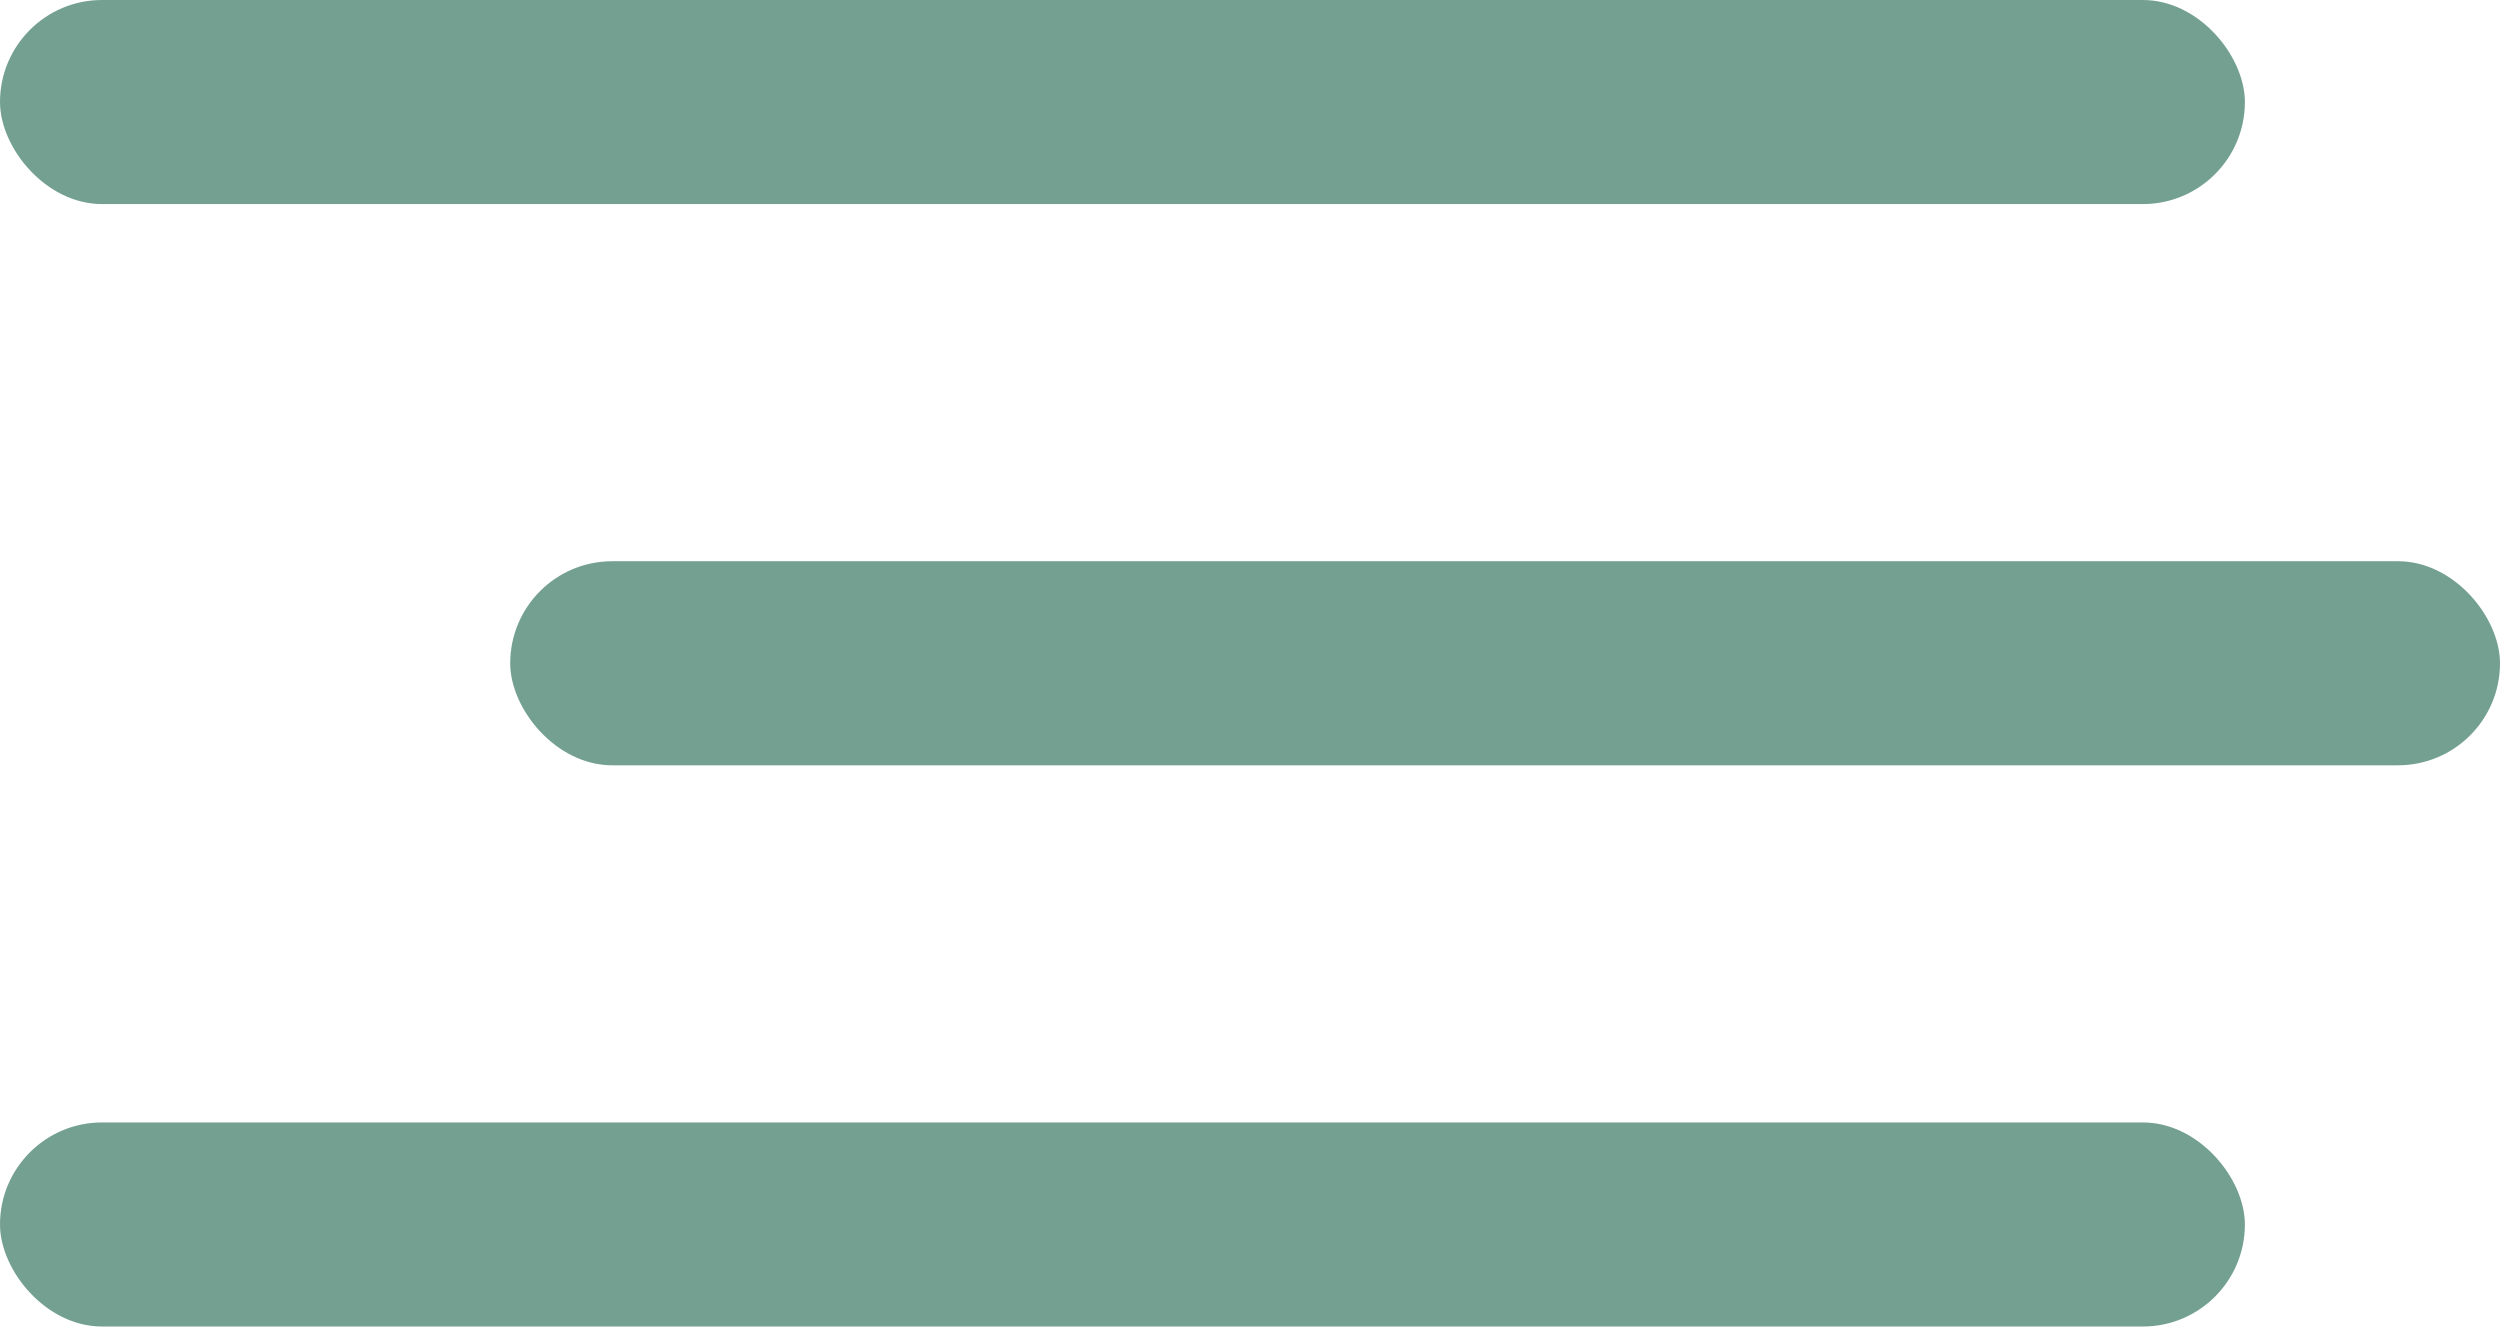
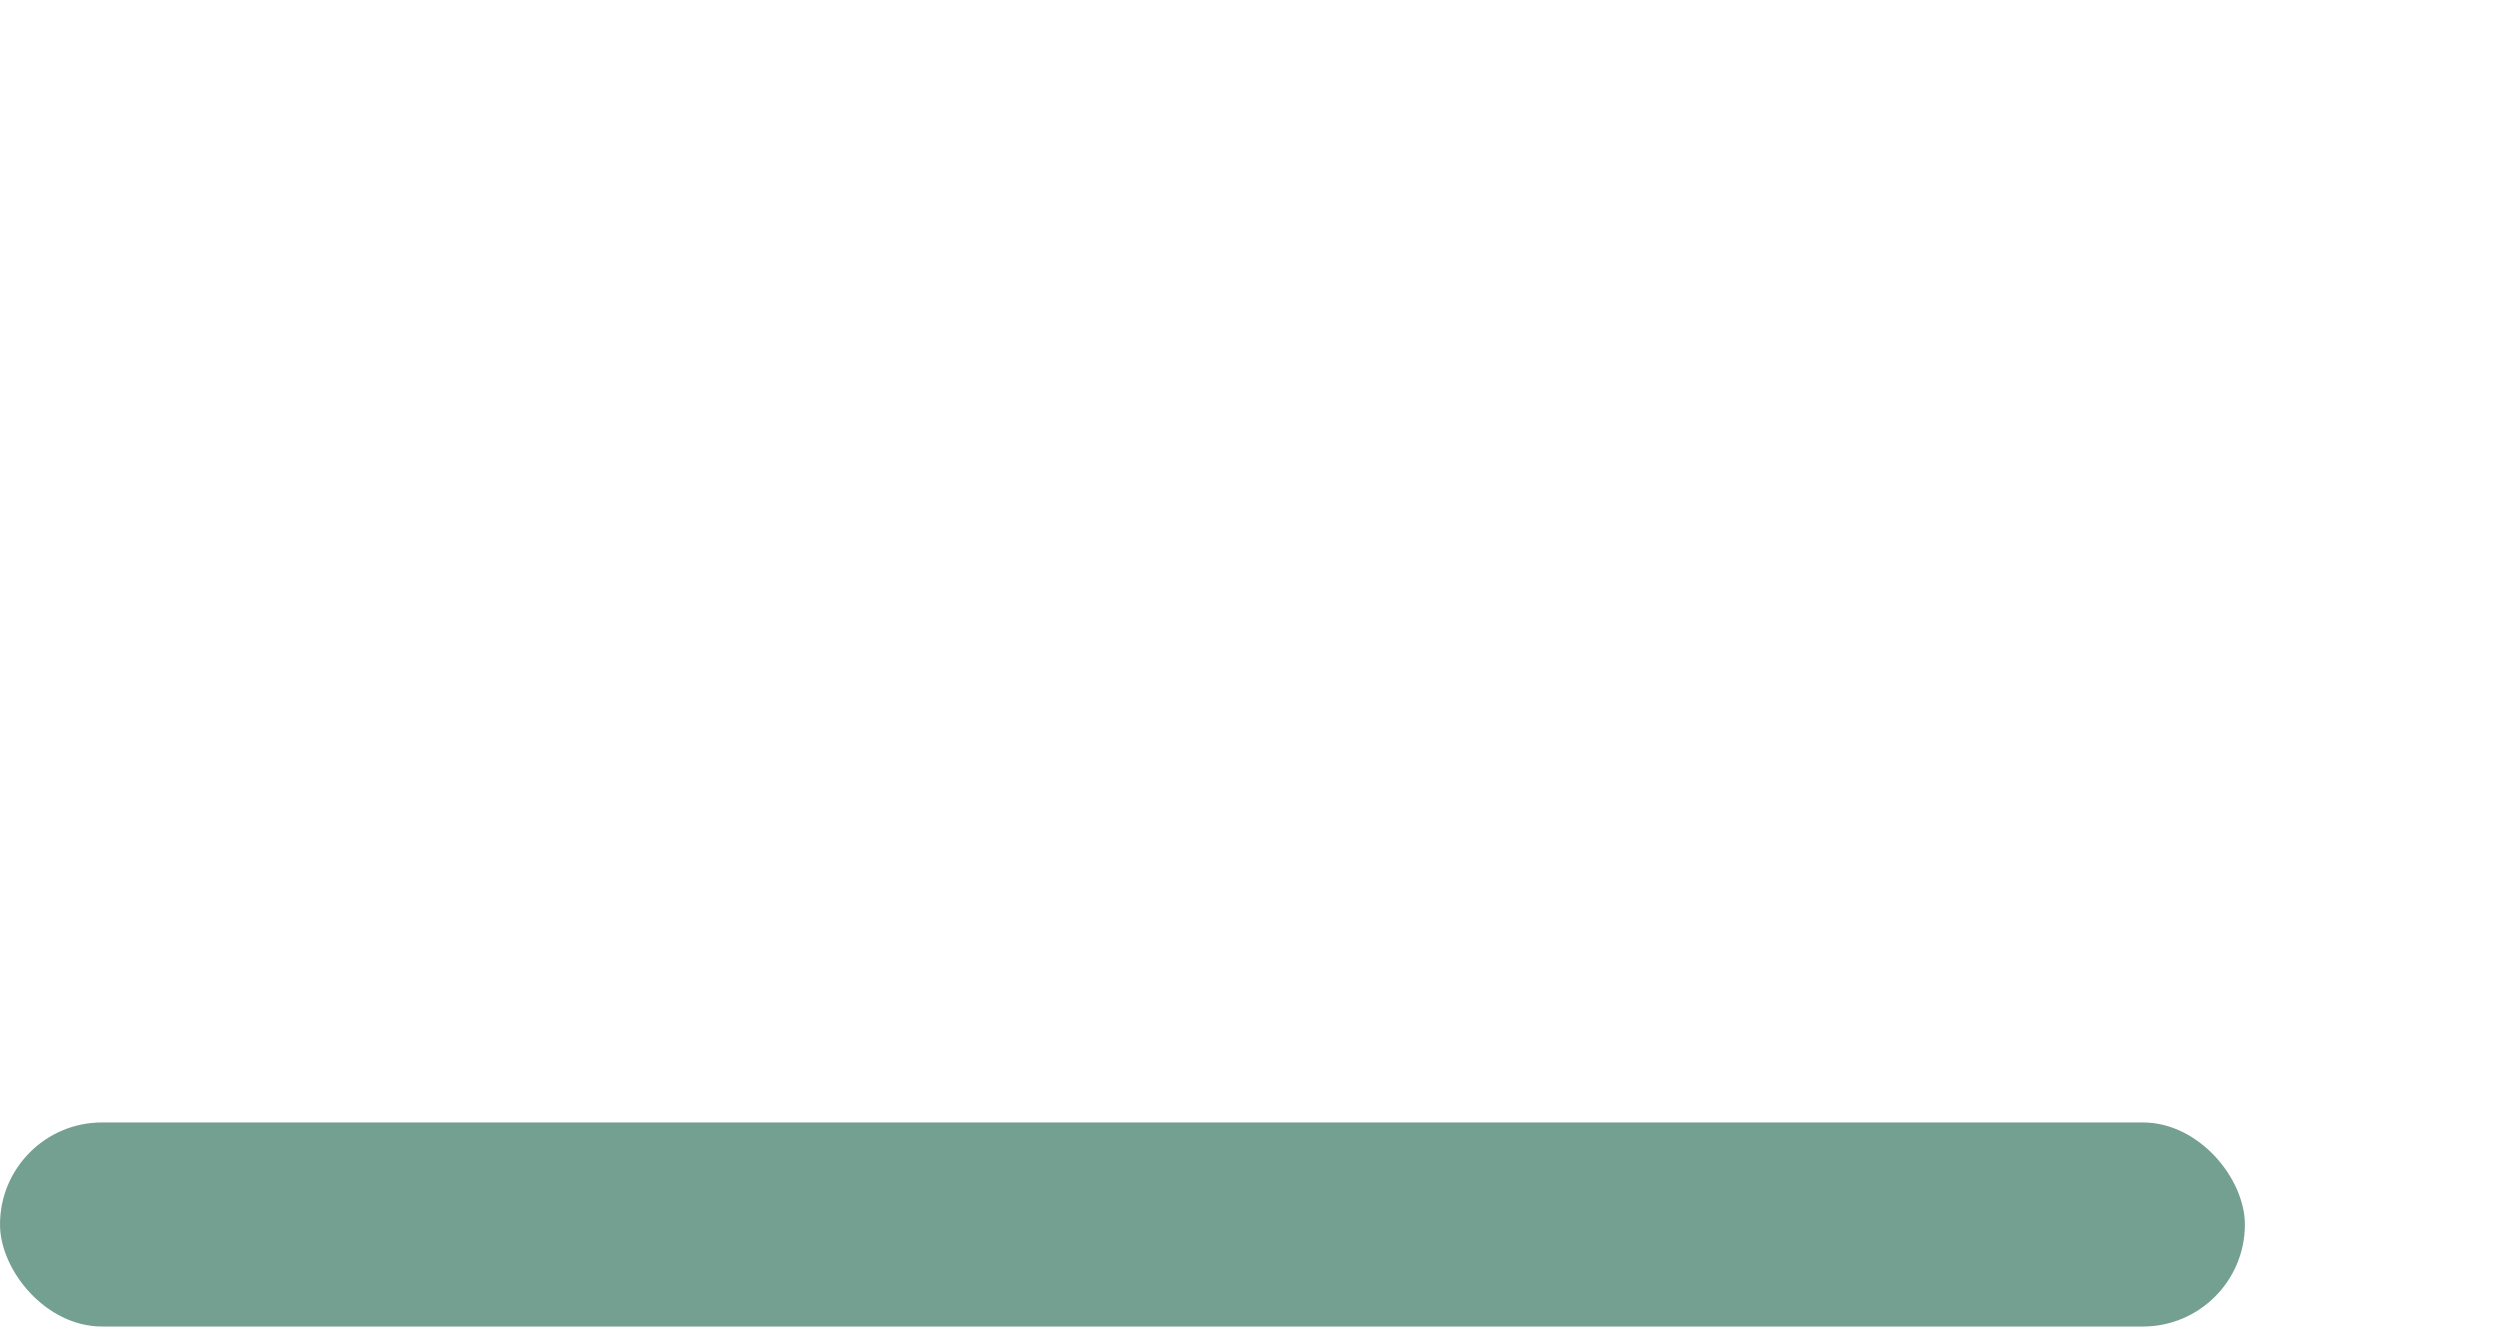
<svg xmlns="http://www.w3.org/2000/svg" width="49" height="26" viewBox="0 0 49 26" fill="none">
-   <rect width="44" height="4" rx="2" fill="#74A092" />
-   <rect x="10" y="11" width="39" height="4" rx="2" fill="#74A092" />
  <rect y="22" width="44" height="4" rx="2" fill="#74A092" />
</svg>